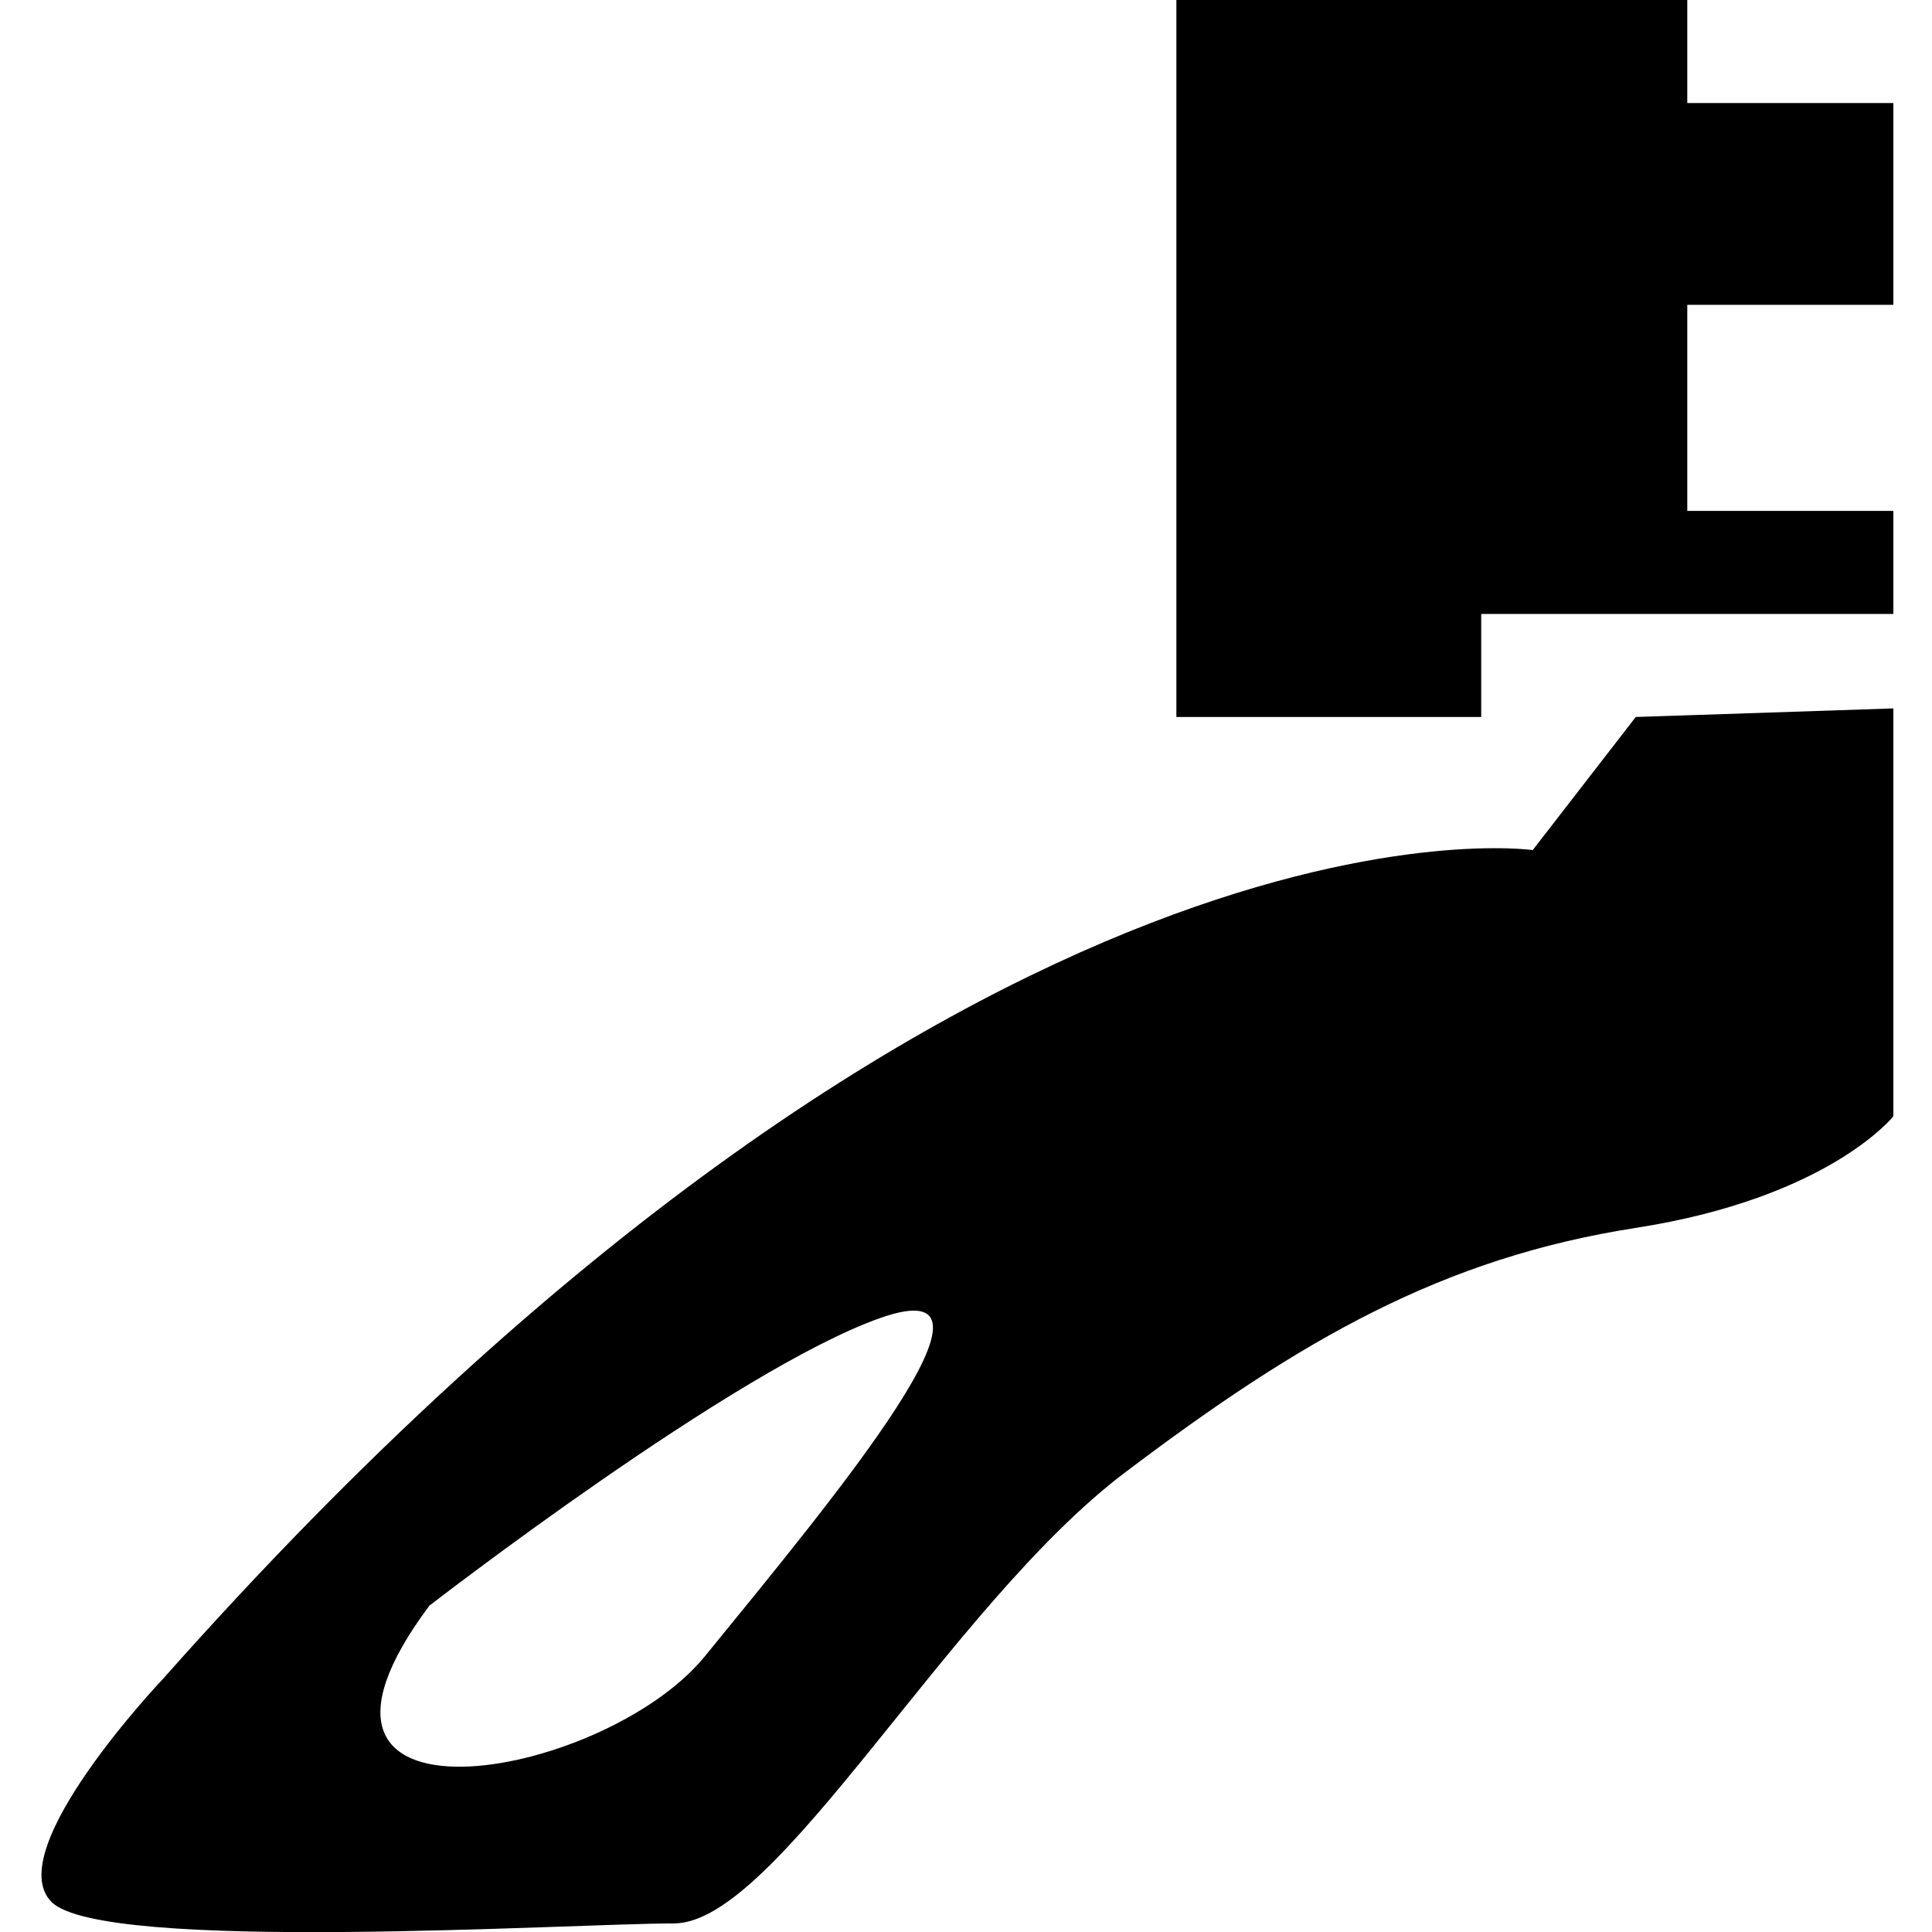
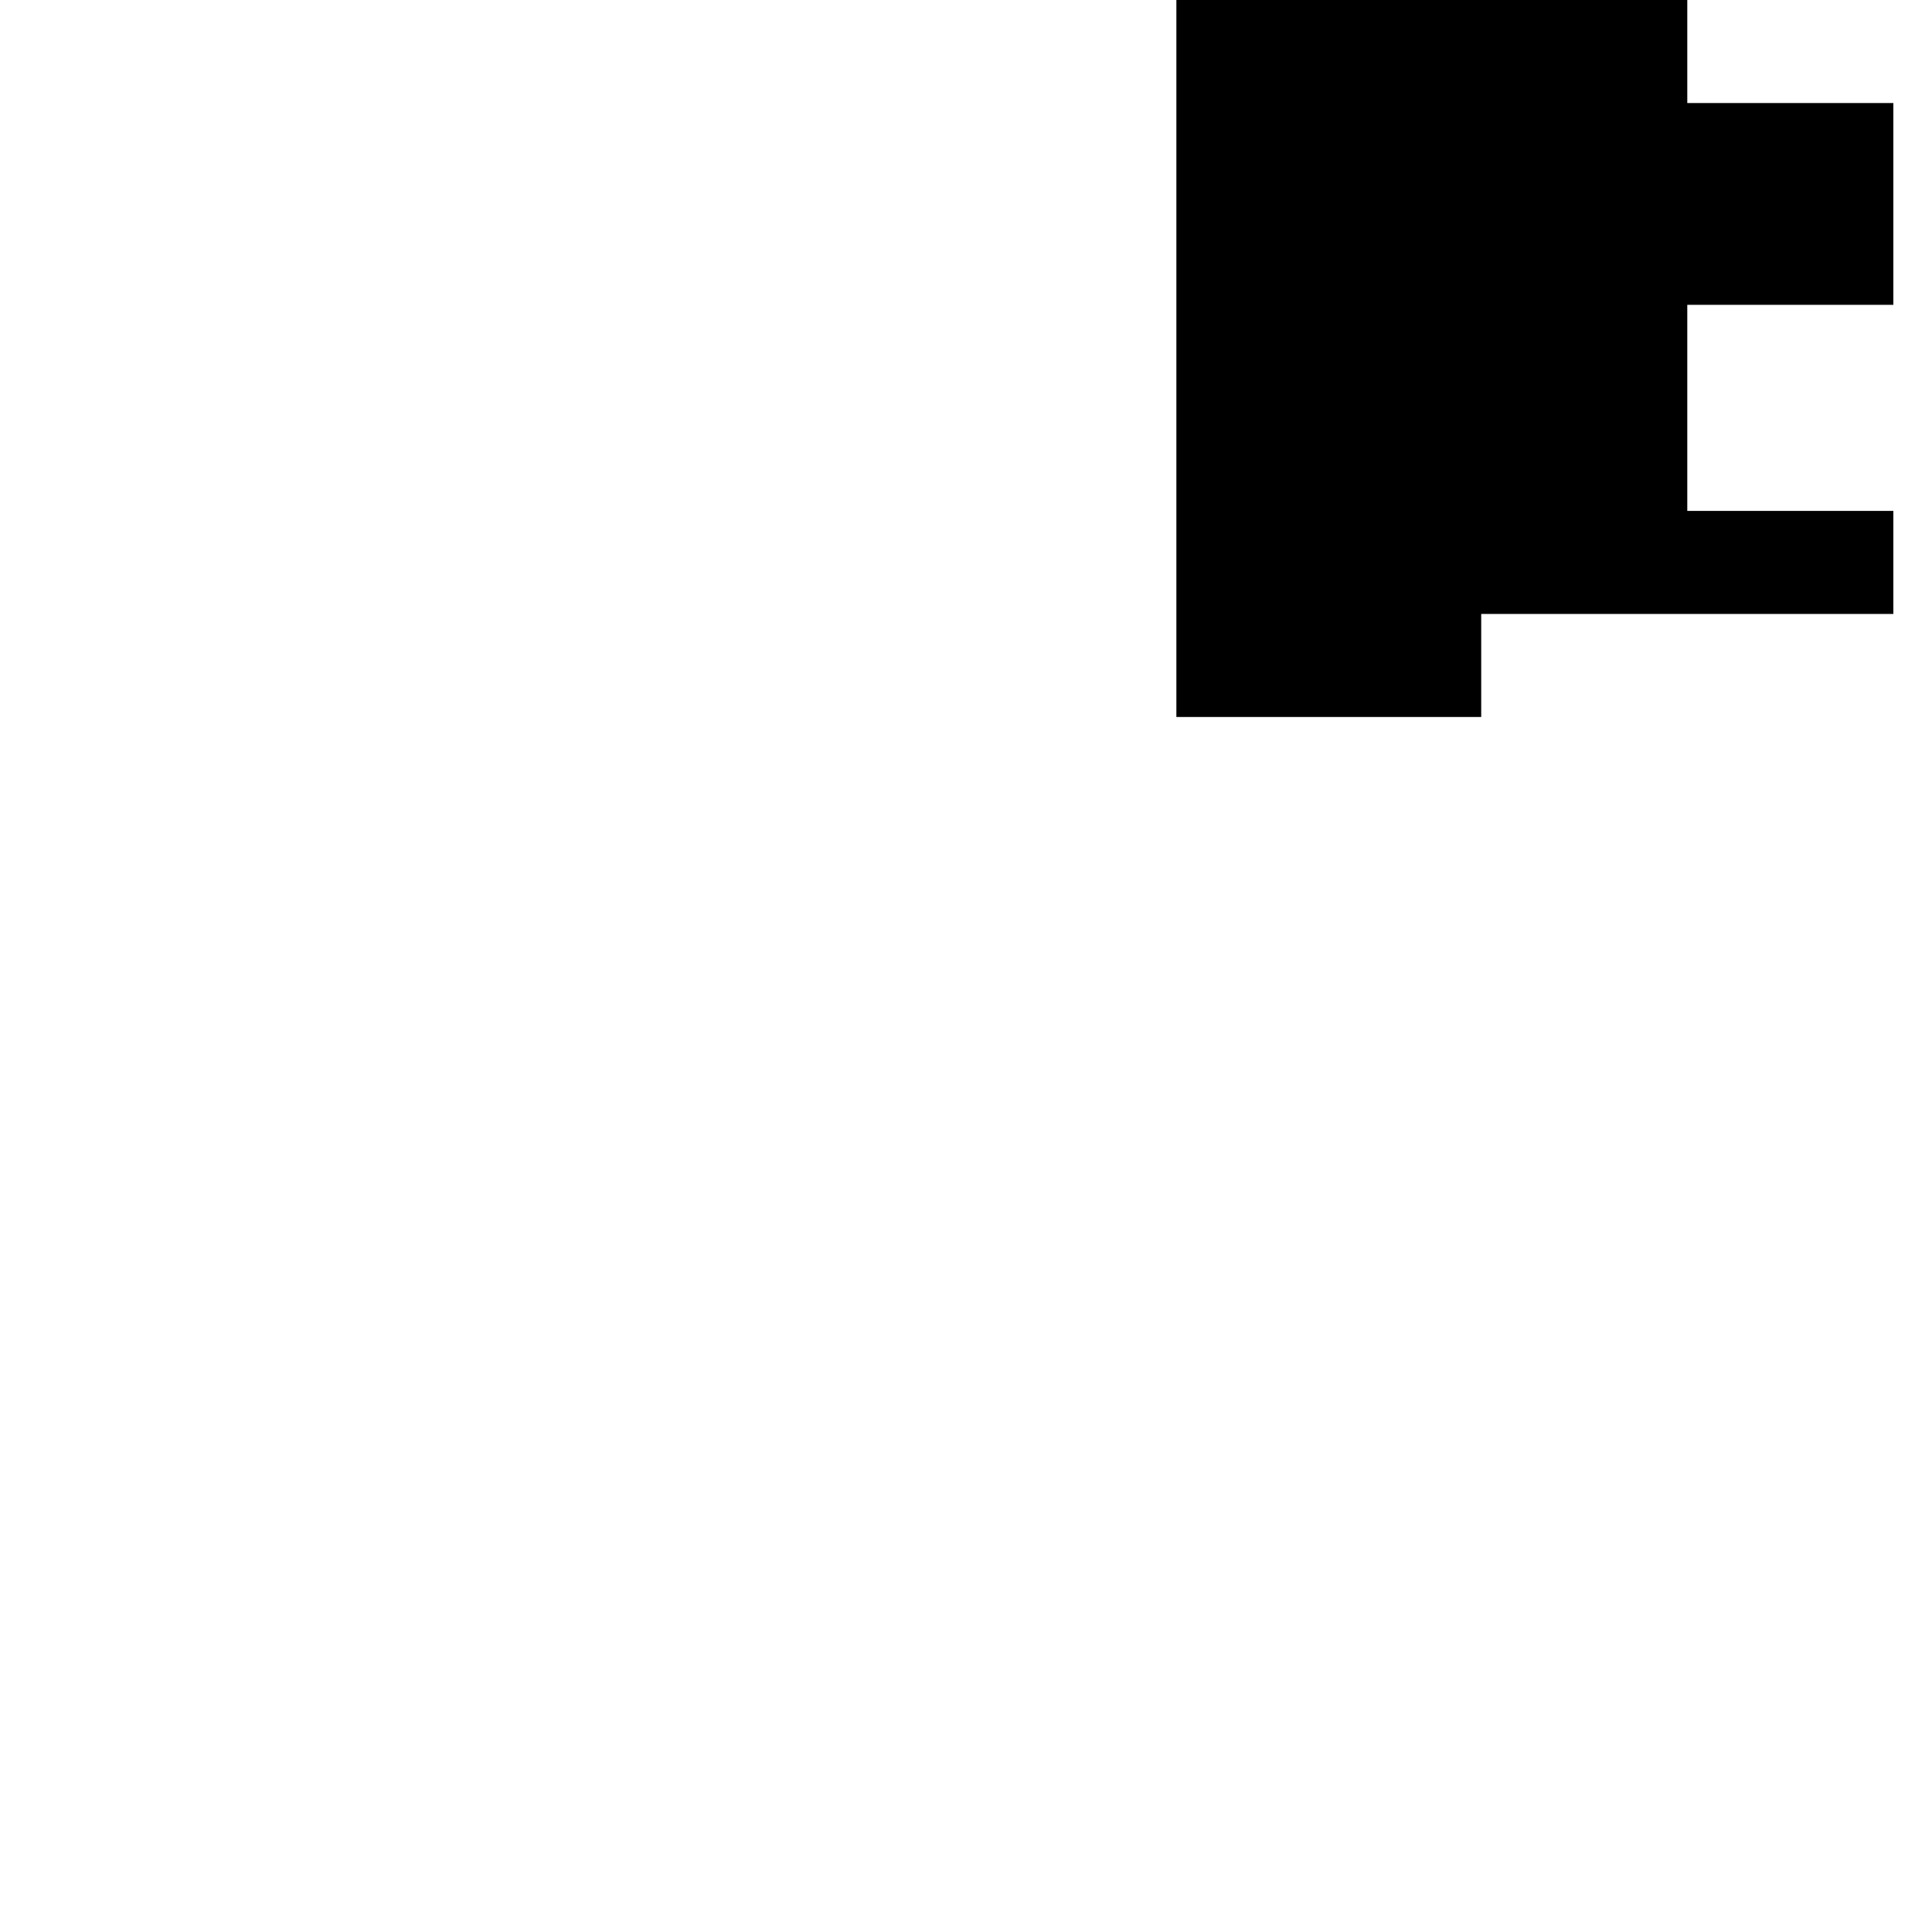
<svg xmlns="http://www.w3.org/2000/svg" version="1.1" baseProfile="basic" id="Слой_1" x="0px" y="0px" width="45px" height="45px" viewBox="0 0 45 45" xml:space="preserve">
  <g>
    <polygon points="44.1,7.1 44.1,2.4 39.3,2.4 39.3,0 27.4,0 27.4,16.7 34.5,16.7 34.5,14.3 44.1,14.3 44.1,11.9 39.3,11.9 39.3,7.1     " />
-     <path d="M38.1,16.7l-2.4,3.1c0,0-13.1-1.9-31.9,19.3c0,0-3.8,4-2.6,5.2s12.1,0.5,14.5,0.5s6.4-7.4,10.5-10.5s7.4-5,11.9-5.7   s6-2.6,6-2.6v-9.5L38.1,16.7z M16.4,38.6C14,41.5,5.9,42.9,10,37.4c0,0,7.1-5.5,10.5-6.7S19.5,34.8,16.4,38.6z" />
  </g>
</svg>